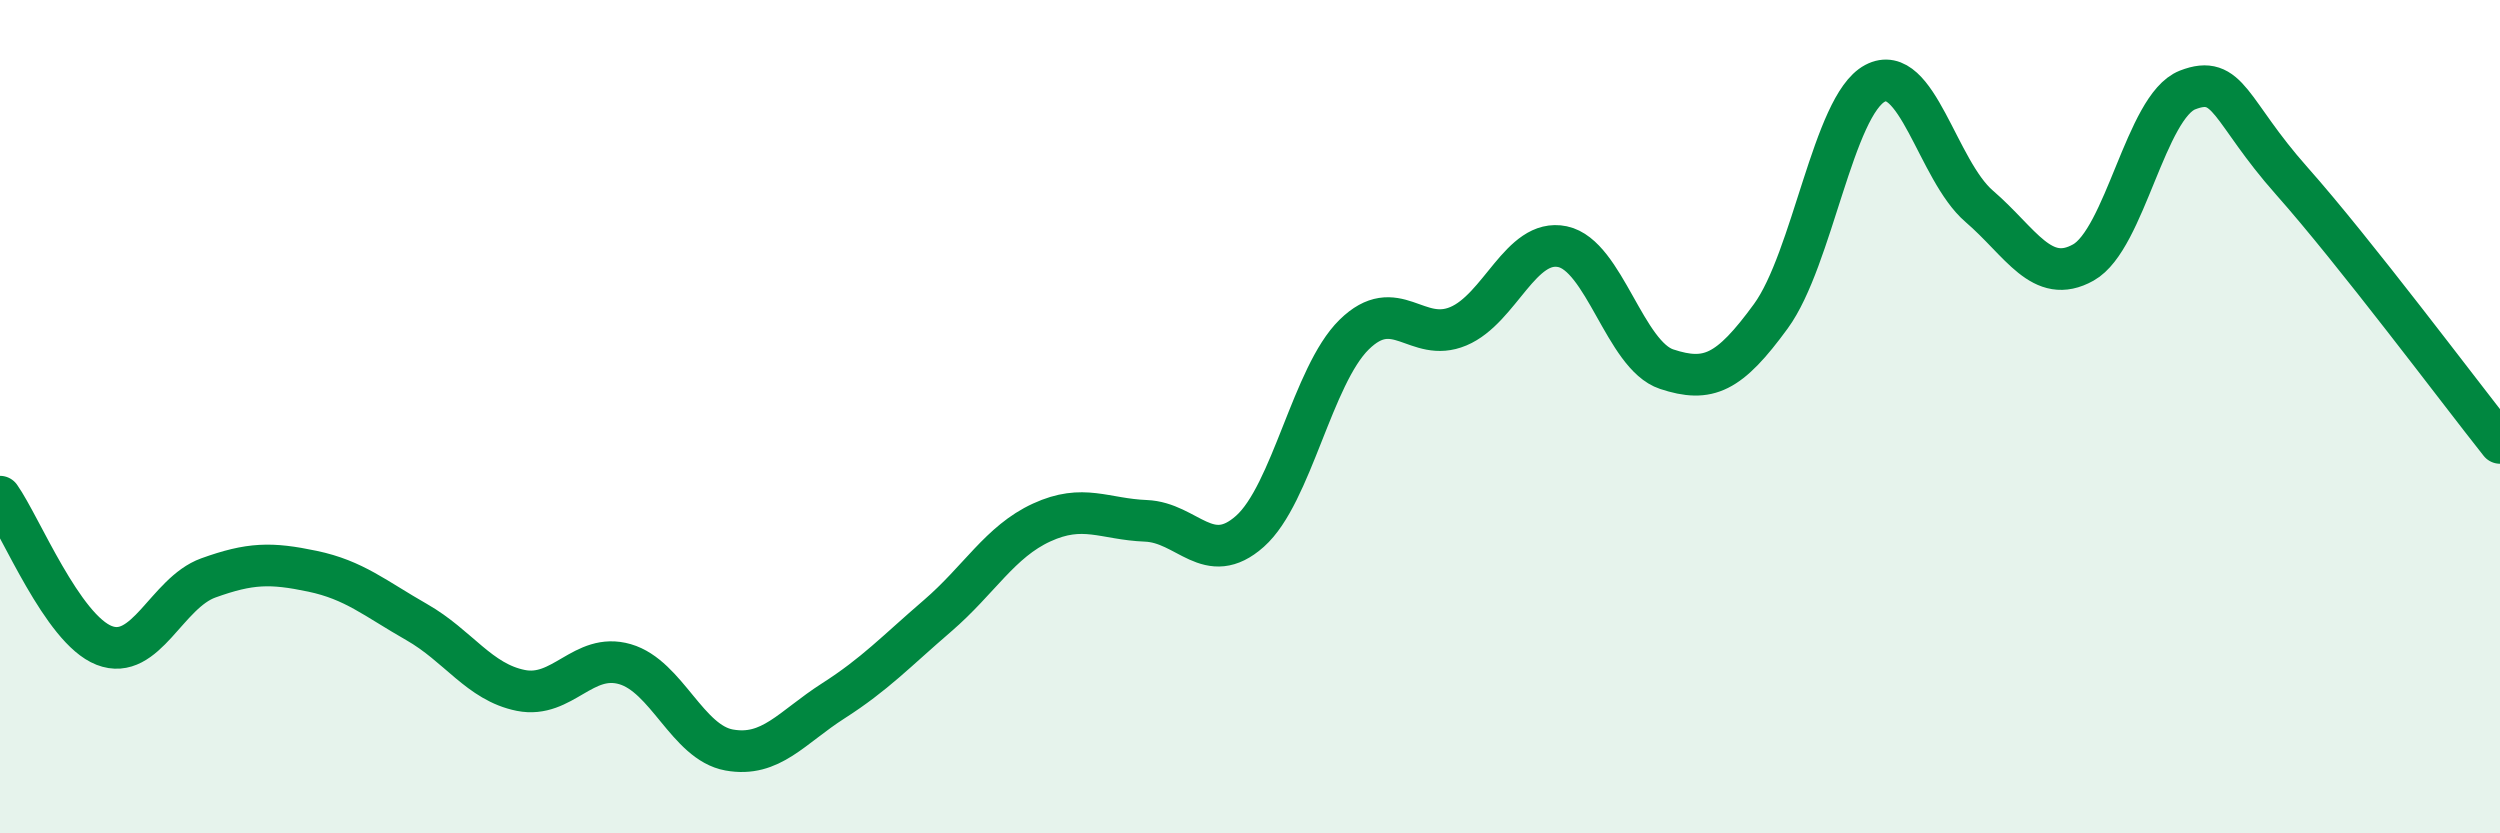
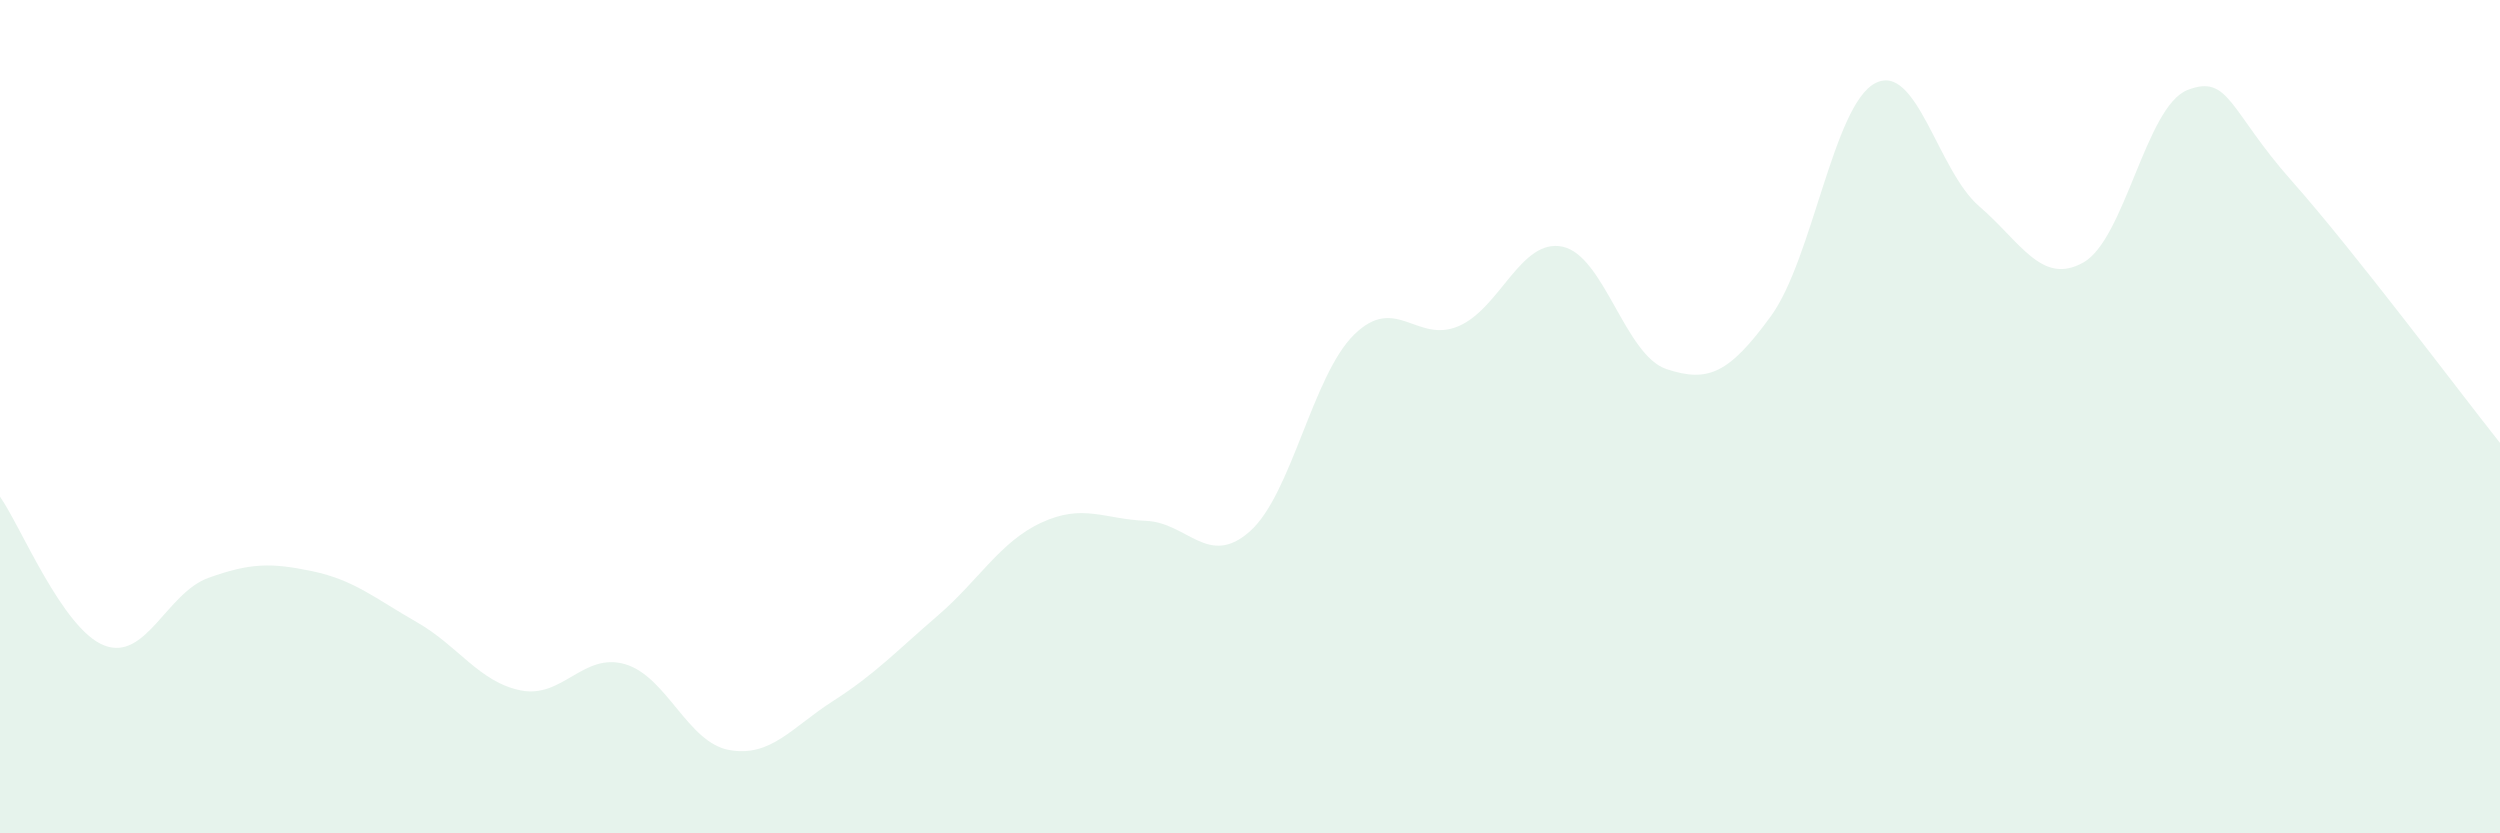
<svg xmlns="http://www.w3.org/2000/svg" width="60" height="20" viewBox="0 0 60 20">
  <path d="M 0,11.92 C 0.5,12.63 1.5,15.1 2.5,15.49 C 3.5,15.88 4,14.23 5,13.87 C 6,13.51 6.5,13.5 7.5,13.71 C 8.5,13.92 9,14.36 10,14.93 C 11,15.5 11.5,16.37 12.5,16.57 C 13.5,16.77 14,15.65 15,15.94 C 16,16.23 16.5,17.82 17.5,18 C 18.5,18.18 19,17.46 20,16.82 C 21,16.18 21.5,15.64 22.5,14.78 C 23.5,13.92 24,13 25,12.54 C 26,12.08 26.5,12.46 27.5,12.5 C 28.5,12.54 29,13.64 30,12.75 C 31,11.86 31.5,9.01 32.5,8.03 C 33.5,7.05 34,8.25 35,7.83 C 36,7.41 36.5,5.71 37.5,5.92 C 38.5,6.13 39,8.53 40,8.86 C 41,9.19 41.5,8.96 42.5,7.59 C 43.5,6.22 44,2.53 45,2 C 46,1.47 46.5,4.09 47.5,4.95 C 48.5,5.81 49,6.86 50,6.3 C 51,5.74 51.5,2.55 52.5,2.16 C 53.5,1.77 53.5,2.65 55,4.34 C 56.5,6.03 59,9.37 60,10.63L60 20L0 20Z" fill="#008740" opacity="0.1" stroke-linecap="round" stroke-linejoin="round" />
-   <path d="M 0,11.92 C 0.5,12.63 1.5,15.1 2.5,15.49 C 3.5,15.88 4,14.23 5,13.87 C 6,13.51 6.5,13.5 7.5,13.71 C 8.5,13.92 9,14.36 10,14.93 C 11,15.5 11.5,16.37 12.5,16.57 C 13.5,16.77 14,15.65 15,15.94 C 16,16.23 16.5,17.82 17.5,18 C 18.5,18.18 19,17.46 20,16.82 C 21,16.18 21.5,15.64 22.5,14.78 C 23.5,13.92 24,13 25,12.54 C 26,12.08 26.5,12.46 27.5,12.5 C 28.5,12.54 29,13.64 30,12.75 C 31,11.86 31.5,9.01 32.5,8.03 C 33.5,7.05 34,8.25 35,7.83 C 36,7.41 36.5,5.71 37.5,5.92 C 38.5,6.13 39,8.53 40,8.86 C 41,9.19 41.5,8.96 42.5,7.59 C 43.5,6.22 44,2.53 45,2 C 46,1.47 46.5,4.09 47.5,4.95 C 48.5,5.81 49,6.86 50,6.3 C 51,5.74 51.5,2.55 52.5,2.16 C 53.5,1.77 53.5,2.65 55,4.34 C 56.5,6.03 59,9.37 60,10.63" stroke="#008740" stroke-width="1" fill="none" stroke-linecap="round" stroke-linejoin="round" />
</svg>